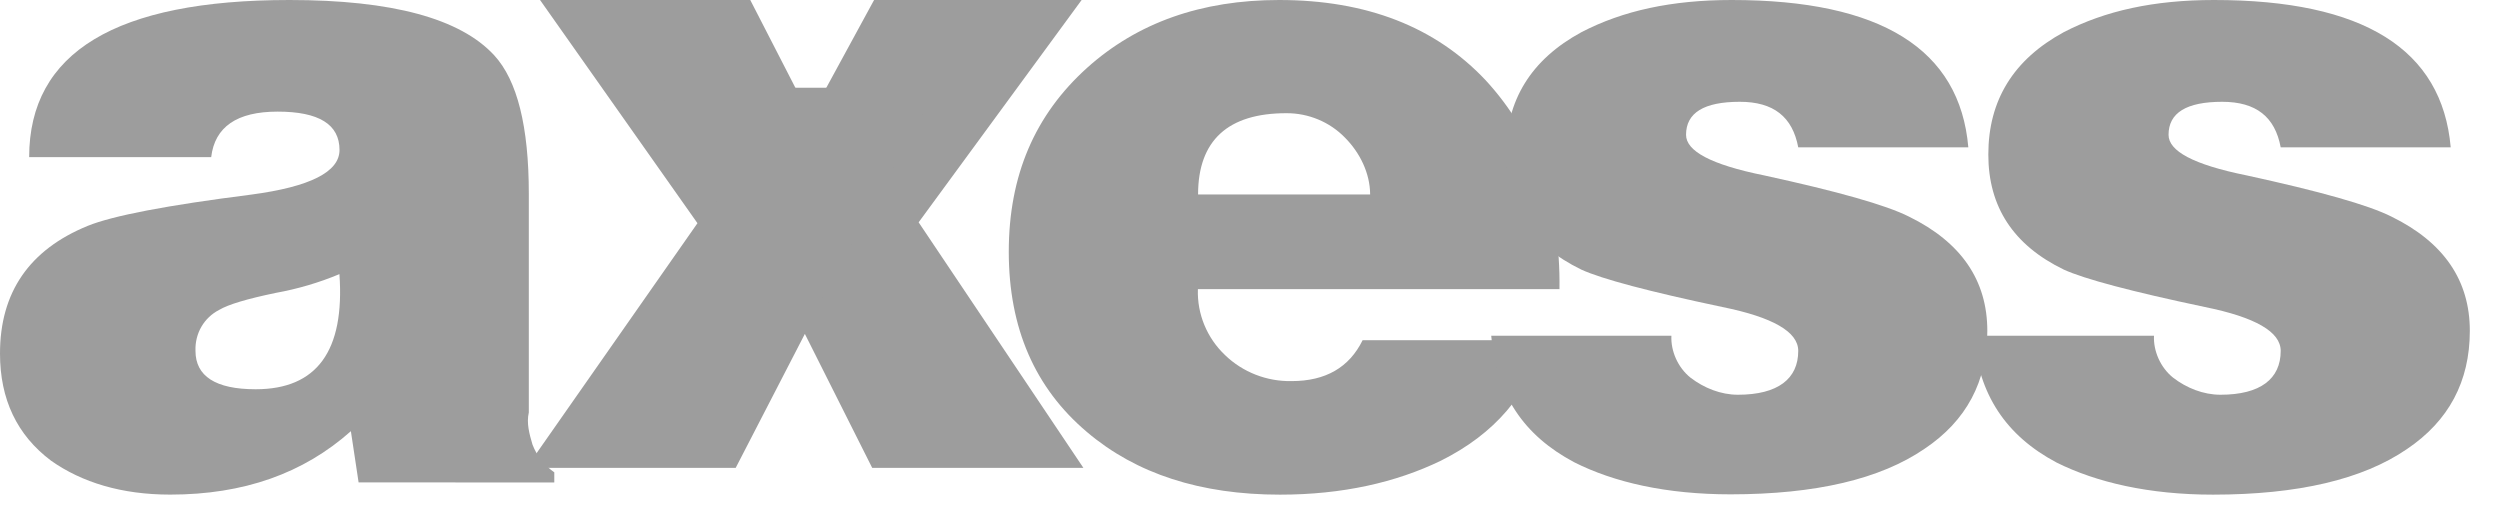
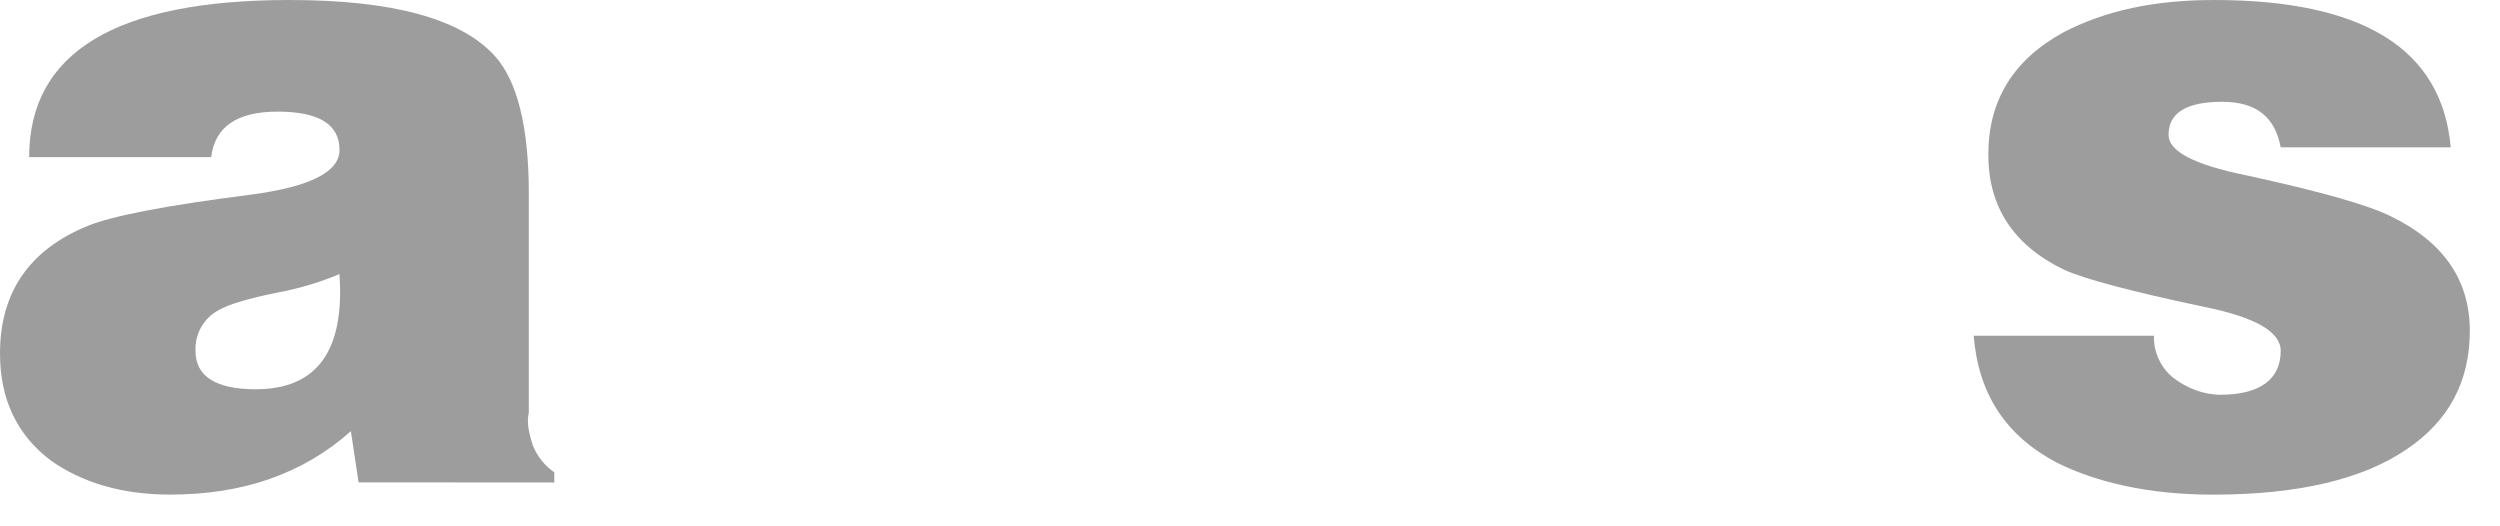
<svg xmlns="http://www.w3.org/2000/svg" id="SVGDoc" width="57" height="12" version="1.1" viewBox="0 0 57 12">
  <defs />
  <desc>Generated with Avocode.</desc>
  <g>
    <g>
      <title>Group 11</title>
      <g>
        <title>Shape Copy 2</title>
        <path d="M5.828,8.875c-0.914,0 -1.371,-0.299 -1.371,-0.875c-0.014,-0.403 0.197,-0.759 0.543,-0.936c0.208,-0.123 0.637,-0.251 1.287,-0.386c0.499,-0.09 0.986,-0.233 1.452,-0.428c0.124,1.75 -0.512,2.625 -1.909,2.625zM12.638,11v-0.231c-0.227,-0.157 -0.4,-0.377 -0.497,-0.632c-0.07,-0.238 -0.141,-0.486 -0.084,-0.733v-4.986c0,-1.533 -0.263,-2.585 -0.788,-3.156c-0.774,-0.841 -2.331,-1.262 -4.669,-1.262c-3.957,0 -5.935,1.194 -5.935,3.583h4.15c0.083,-0.692 0.588,-1.038 1.515,-1.038c0.941,0 1.411,0.291 1.411,0.874c0,0.501 -0.671,0.84 -2.013,1.018c-1.923,0.244 -3.161,0.482 -3.728,0.713c-1.329,0.543 -2,1.513 -2,2.91c0,1.045 0.387,1.859 1.163,2.443c0.705,0.497 1.61,0.774 2.717,0.774c1.674,0 3.036,-0.482 4.12,-1.446l0.176,1.168z" fill="#9d9d9d" fill-opacity="1" />
      </g>
      <g>
        <title>Path Copy</title>
-         <path d="M12,10.667v0l3.902,-5.578v0l-3.589,-5.089v0h4.793v0l1.371,2.667v0l1.452,-2.667v0h4.732v0l-3.716,5.069v0l3.756,5.598v0h-4.815v0l-1.535,-3.054v0l-1.577,3.054v0z" fill="#9d9d9d" fill-opacity="1" />
      </g>
      <g>
        <title>Shape Copy 3</title>
-         <path d="M27.316,4.434c0.001,-1.235 0.684,-1.853 2.012,-1.853c0.506,-0.003 0.991,0.2 1.34,0.56c0.332,0.335 0.57,0.803 0.571,1.293zM35.556,6.595c0.028,-1.954 -0.556,-3.541 -1.681,-4.763c-1.148,-1.221 -2.719,-1.832 -4.711,-1.832c-1.772,0 -3.231,0.516 -4.379,1.547c-1.19,1.073 -1.785,2.453 -1.785,4.194c0,1.737 0.595,3.107 1.785,4.111c1.121,0.951 2.588,1.426 4.399,1.426c1.422,0 2.645,-0.278 3.668,-0.774c1.218,-0.609 2,-1.503 2.345,-2.748h-4.129c-0.305,0.622 -0.845,0.933 -1.619,0.933c-0.565,0.011 -1.112,-0.202 -1.515,-0.59c-0.416,-0.393 -0.642,-0.941 -0.622,-1.507h8.238z" fill="#9d9d9d" fill-opacity="1" />
      </g>
      <g>
        <title>Path Copy 2</title>
-         <path d="M34,7.654v0h4.108c-0.017,0.346 0.145,0.724 0.436,0.957c0.308,0.236 0.69,0.389 1.08,0.389c0.913,0 1.376,-0.363 1.376,-1c0,-0.435 -0.58,-0.767 -1.729,-1c-1.674,-0.353 -2.746,-0.638 -3.217,-0.853c-1.146,-0.556 -1.719,-1.431 -1.719,-2.625c0,-1.236 0.574,-2.166 1.723,-2.789c0.942,-0.489 2.055,-0.733 3.425,-0.733c3.403,0 5.201,1.12 5.395,3.359h-3.878c-0.131,-0.693 -0.56,-1.039 -1.335,-1.038c-0.815,0 -1.223,0.251 -1.223,0.753c0,0.367 0.558,0.678 1.785,0.926c1.66,0.362 2.772,0.673 3.3,0.94c1.189,0.584 1.784,1.452 1.784,2.605c0,1.153 -0.477,2.049 -1.432,2.688c-1.009,0.691 -2.482,1.037 -4.421,1.038c-1.459,0 -2.655,-0.271 -3.569,-0.733c-1.147,-0.61 -1.777,-1.538 -1.89,-2.89z" fill="#9d9d9d" fill-opacity="1" />
      </g>
      <g>
        <title>Path Copy 3</title>
        <path d="M45,7.654v0h4.111c-0.017,0.346 0.145,0.724 0.436,0.957c0.307,0.236 0.689,0.389 1.079,0.389c0.913,0 1.374,-0.363 1.374,-1c0,-0.435 -0.579,-0.767 -1.728,-1c-1.674,-0.353 -2.746,-0.638 -3.217,-0.853c-1.148,-0.556 -1.722,-1.431 -1.721,-2.625c0,-1.236 0.574,-2.166 1.721,-2.789c0.945,-0.489 2.056,-0.733 3.425,-0.733c3.403,0 5.201,1.12 5.396,3.359h-3.876c-0.13,-0.693 -0.558,-1.038 -1.334,-1.038c-0.815,0 -1.223,0.251 -1.223,0.753c0,0.367 0.556,0.678 1.785,0.926c1.66,0.362 2.771,0.673 3.3,0.94c1.19,0.584 1.785,1.452 1.784,2.605c-0.001,1.153 -0.479,2.051 -1.435,2.695c-1.01,0.691 -2.483,1.037 -4.419,1.038c-1.459,0 -2.657,-0.278 -3.57,-0.733c-1.148,-0.61 -1.777,-1.545 -1.888,-2.89z" fill="#9d9d9d" fill-opacity="1" />
      </g>
      <g>
        <title>Path Copy 4</title>
-         <path d="M15,2v0l3.089,6v0l3.277,-6v0z" fill="#9d9d9d" fill-opacity="1" />
      </g>
    </g>
  </g>
</svg>